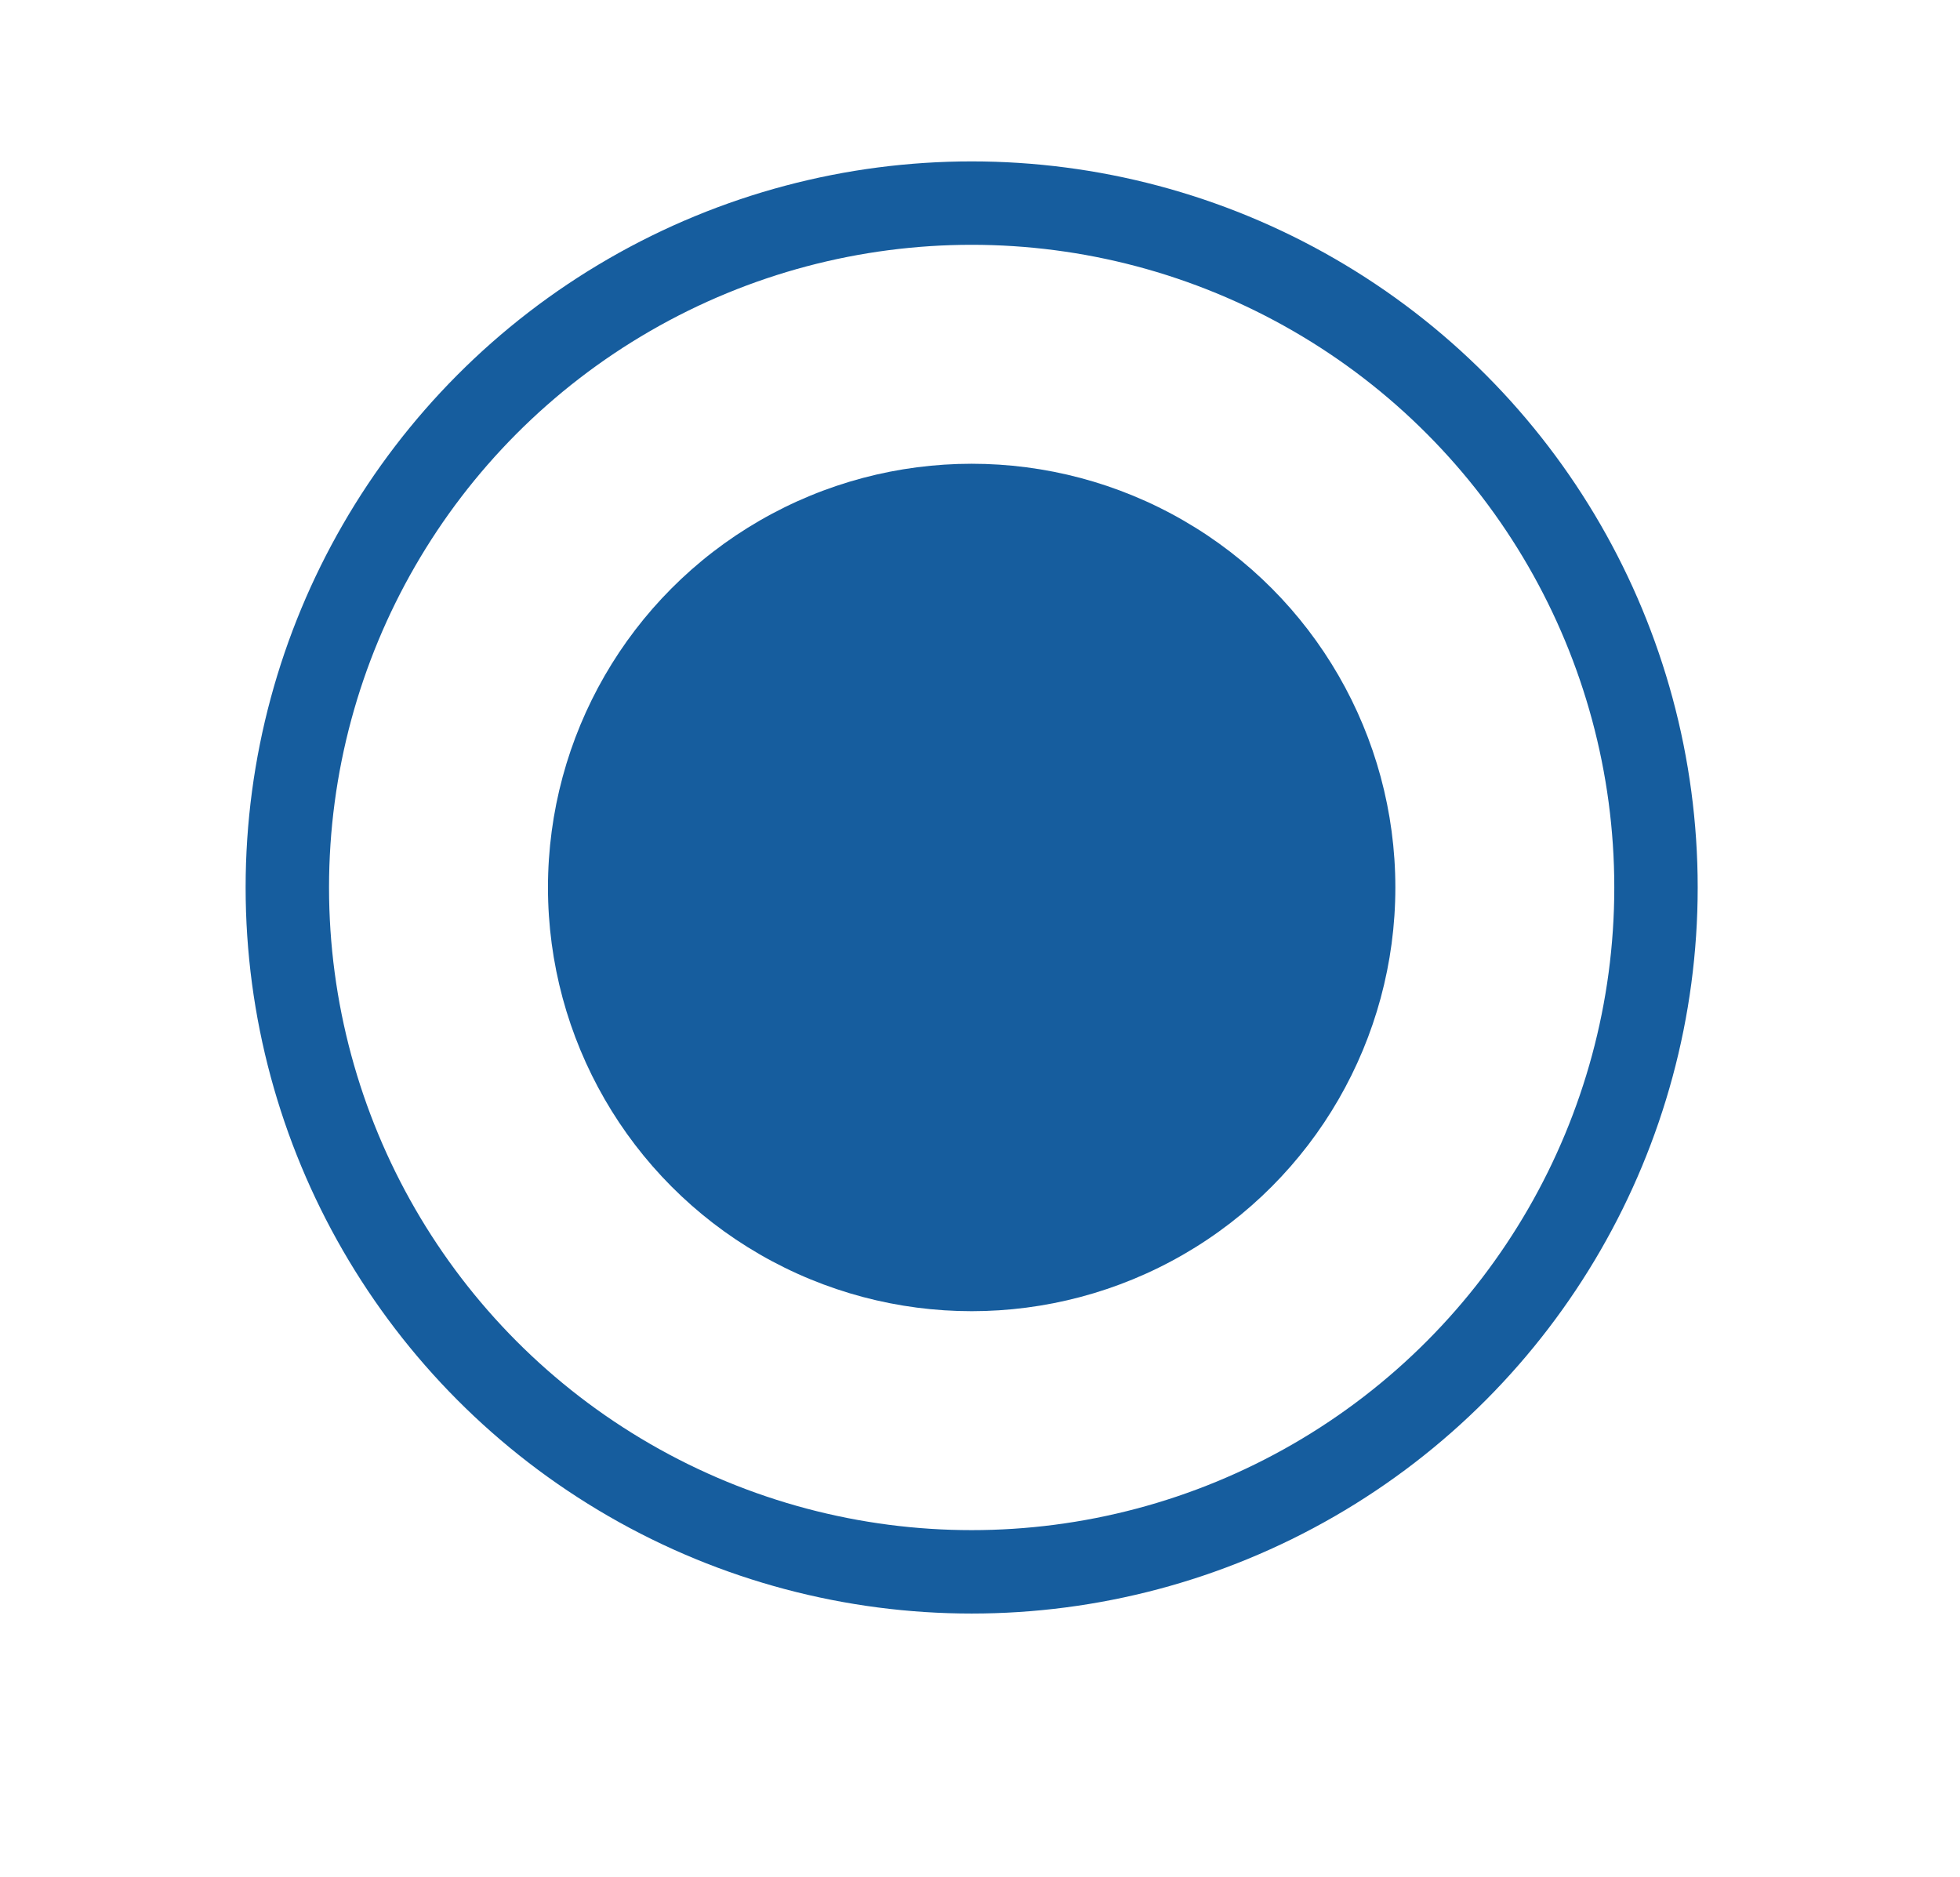
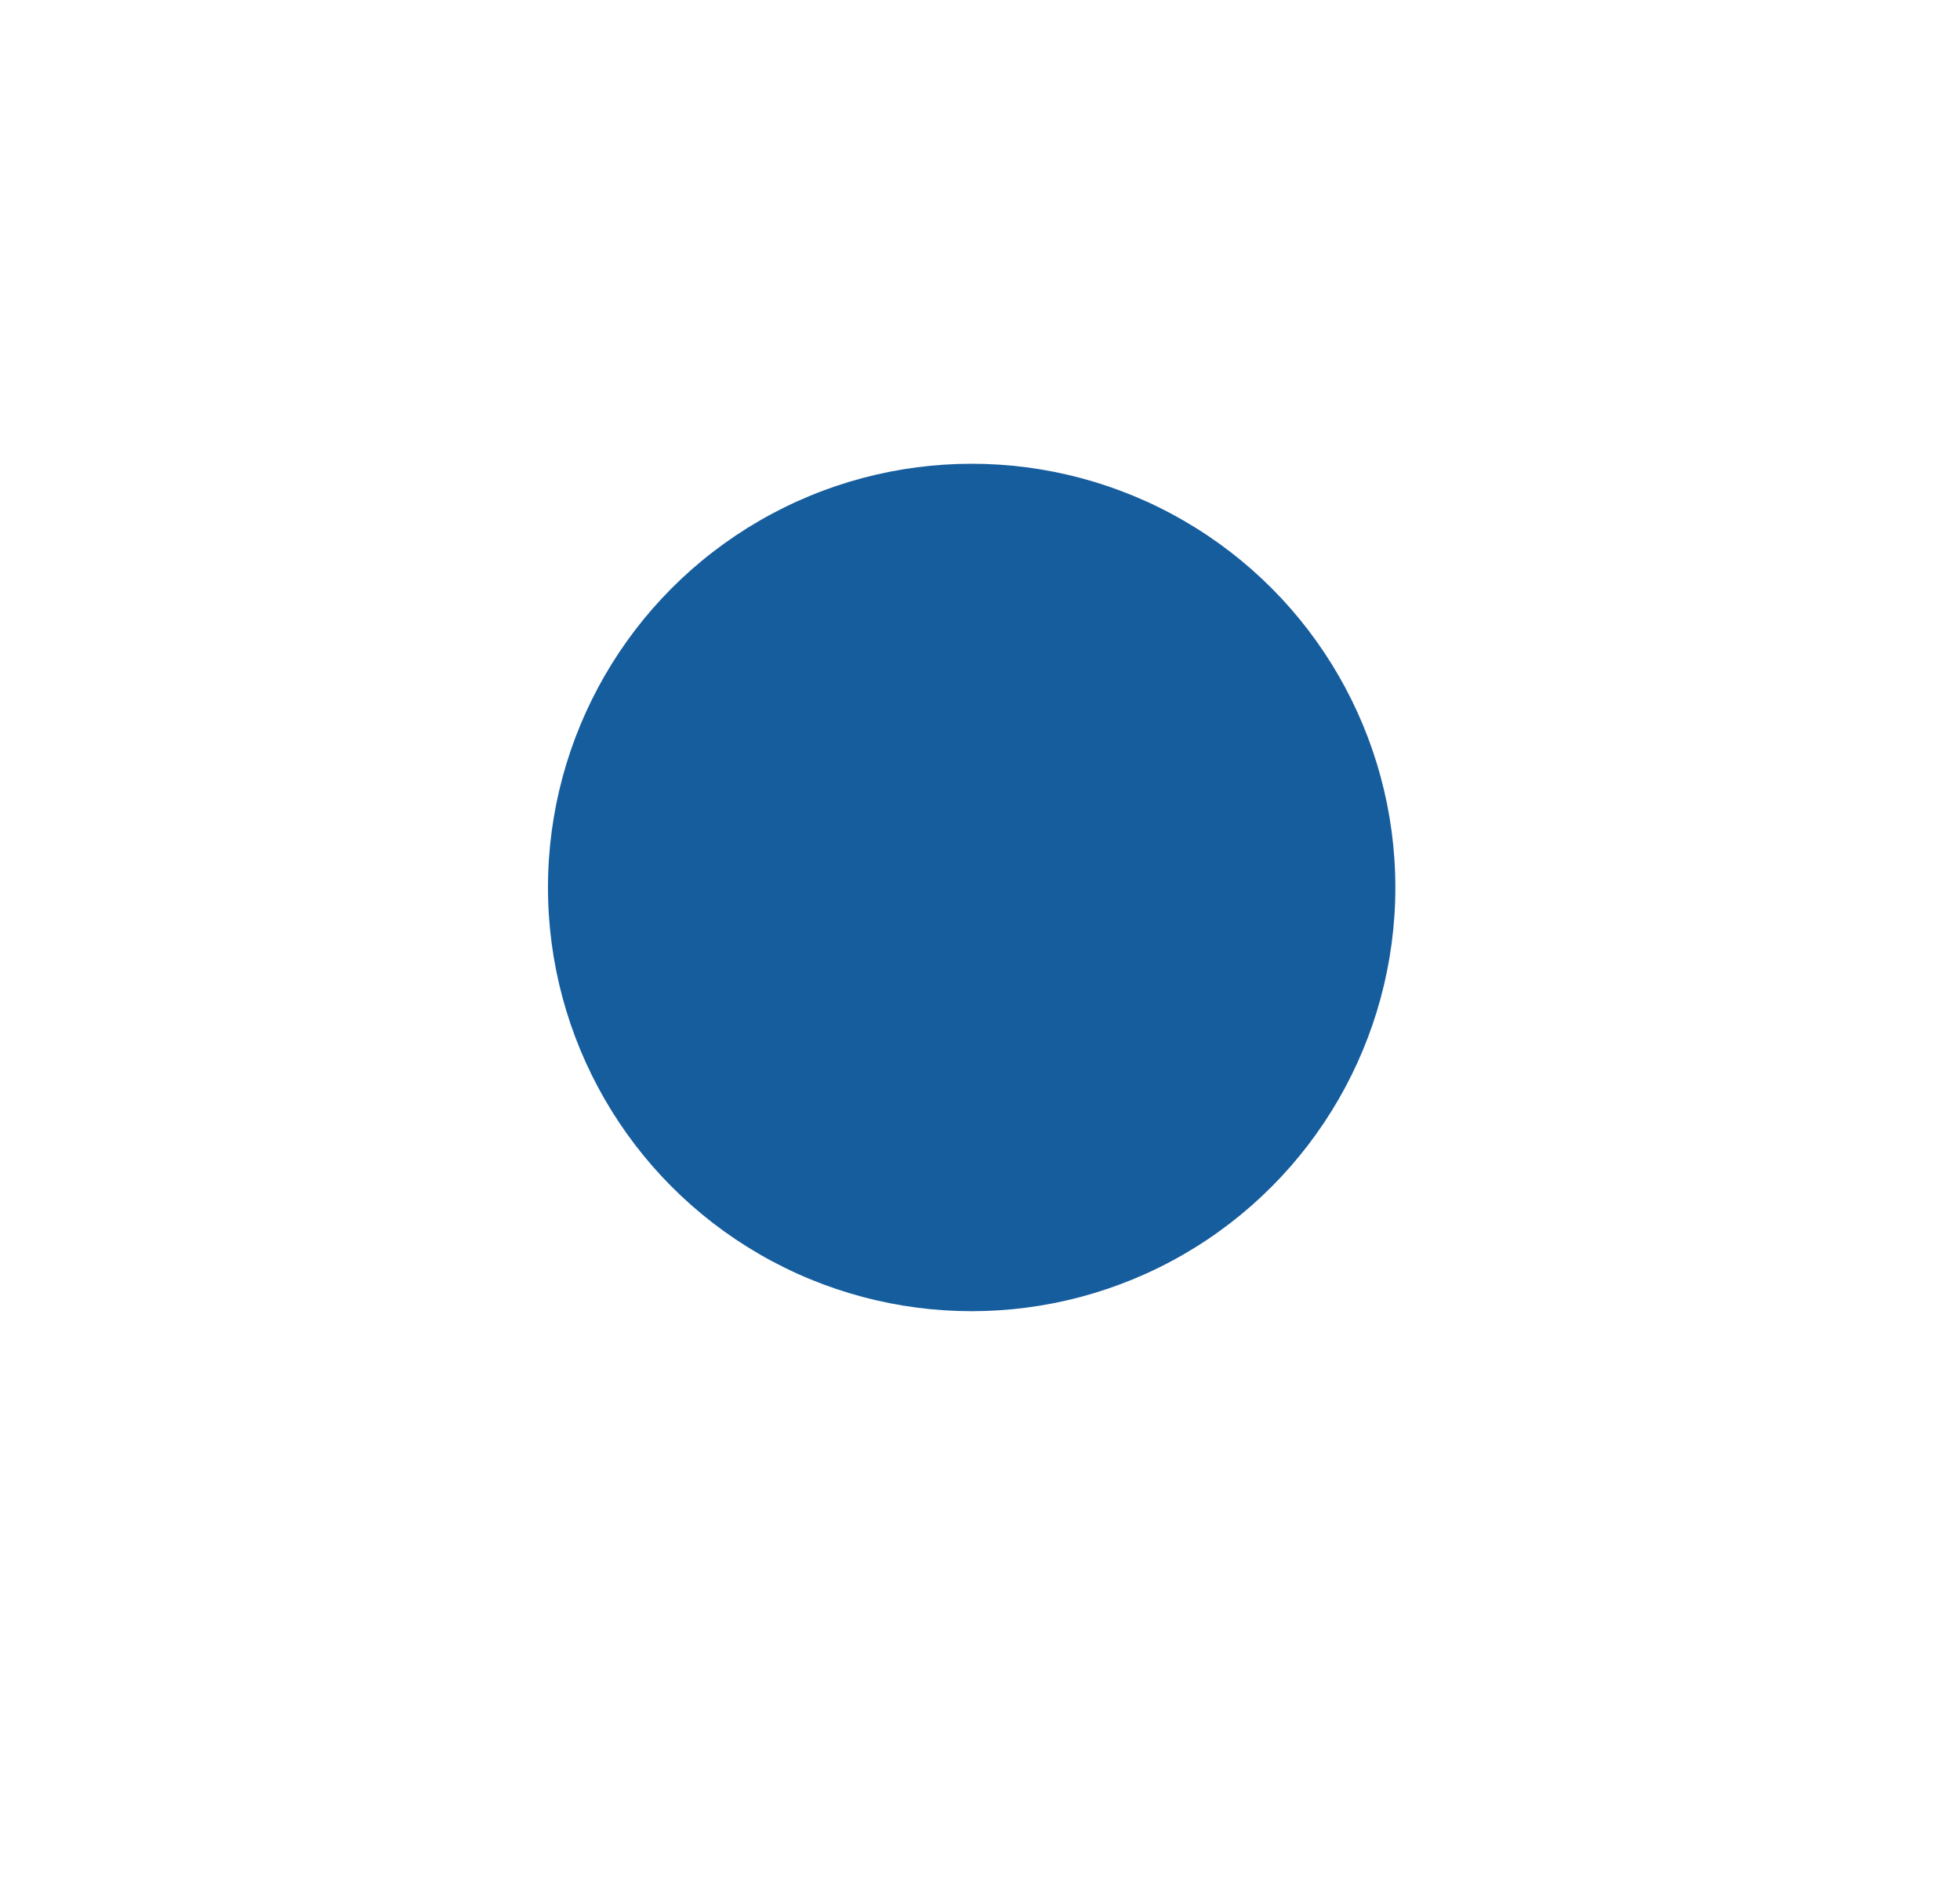
<svg xmlns="http://www.w3.org/2000/svg" id="Capa_1" data-name="Capa 1" viewBox="0 0 47 45">
  <defs>
    <style>      .cls-1 {        fill: #165d9e;      }      .cls-2 {        fill: none;        stroke: #165d9e;        stroke-miterlimit: 10;        stroke-width: 2px;      }    </style>
  </defs>
  <circle class="cls-1" cx="23.3" cy="21.28" r="10.16" />
-   <circle class="cls-2" cx="23.3" cy="21.28" r="16.41" />
</svg>